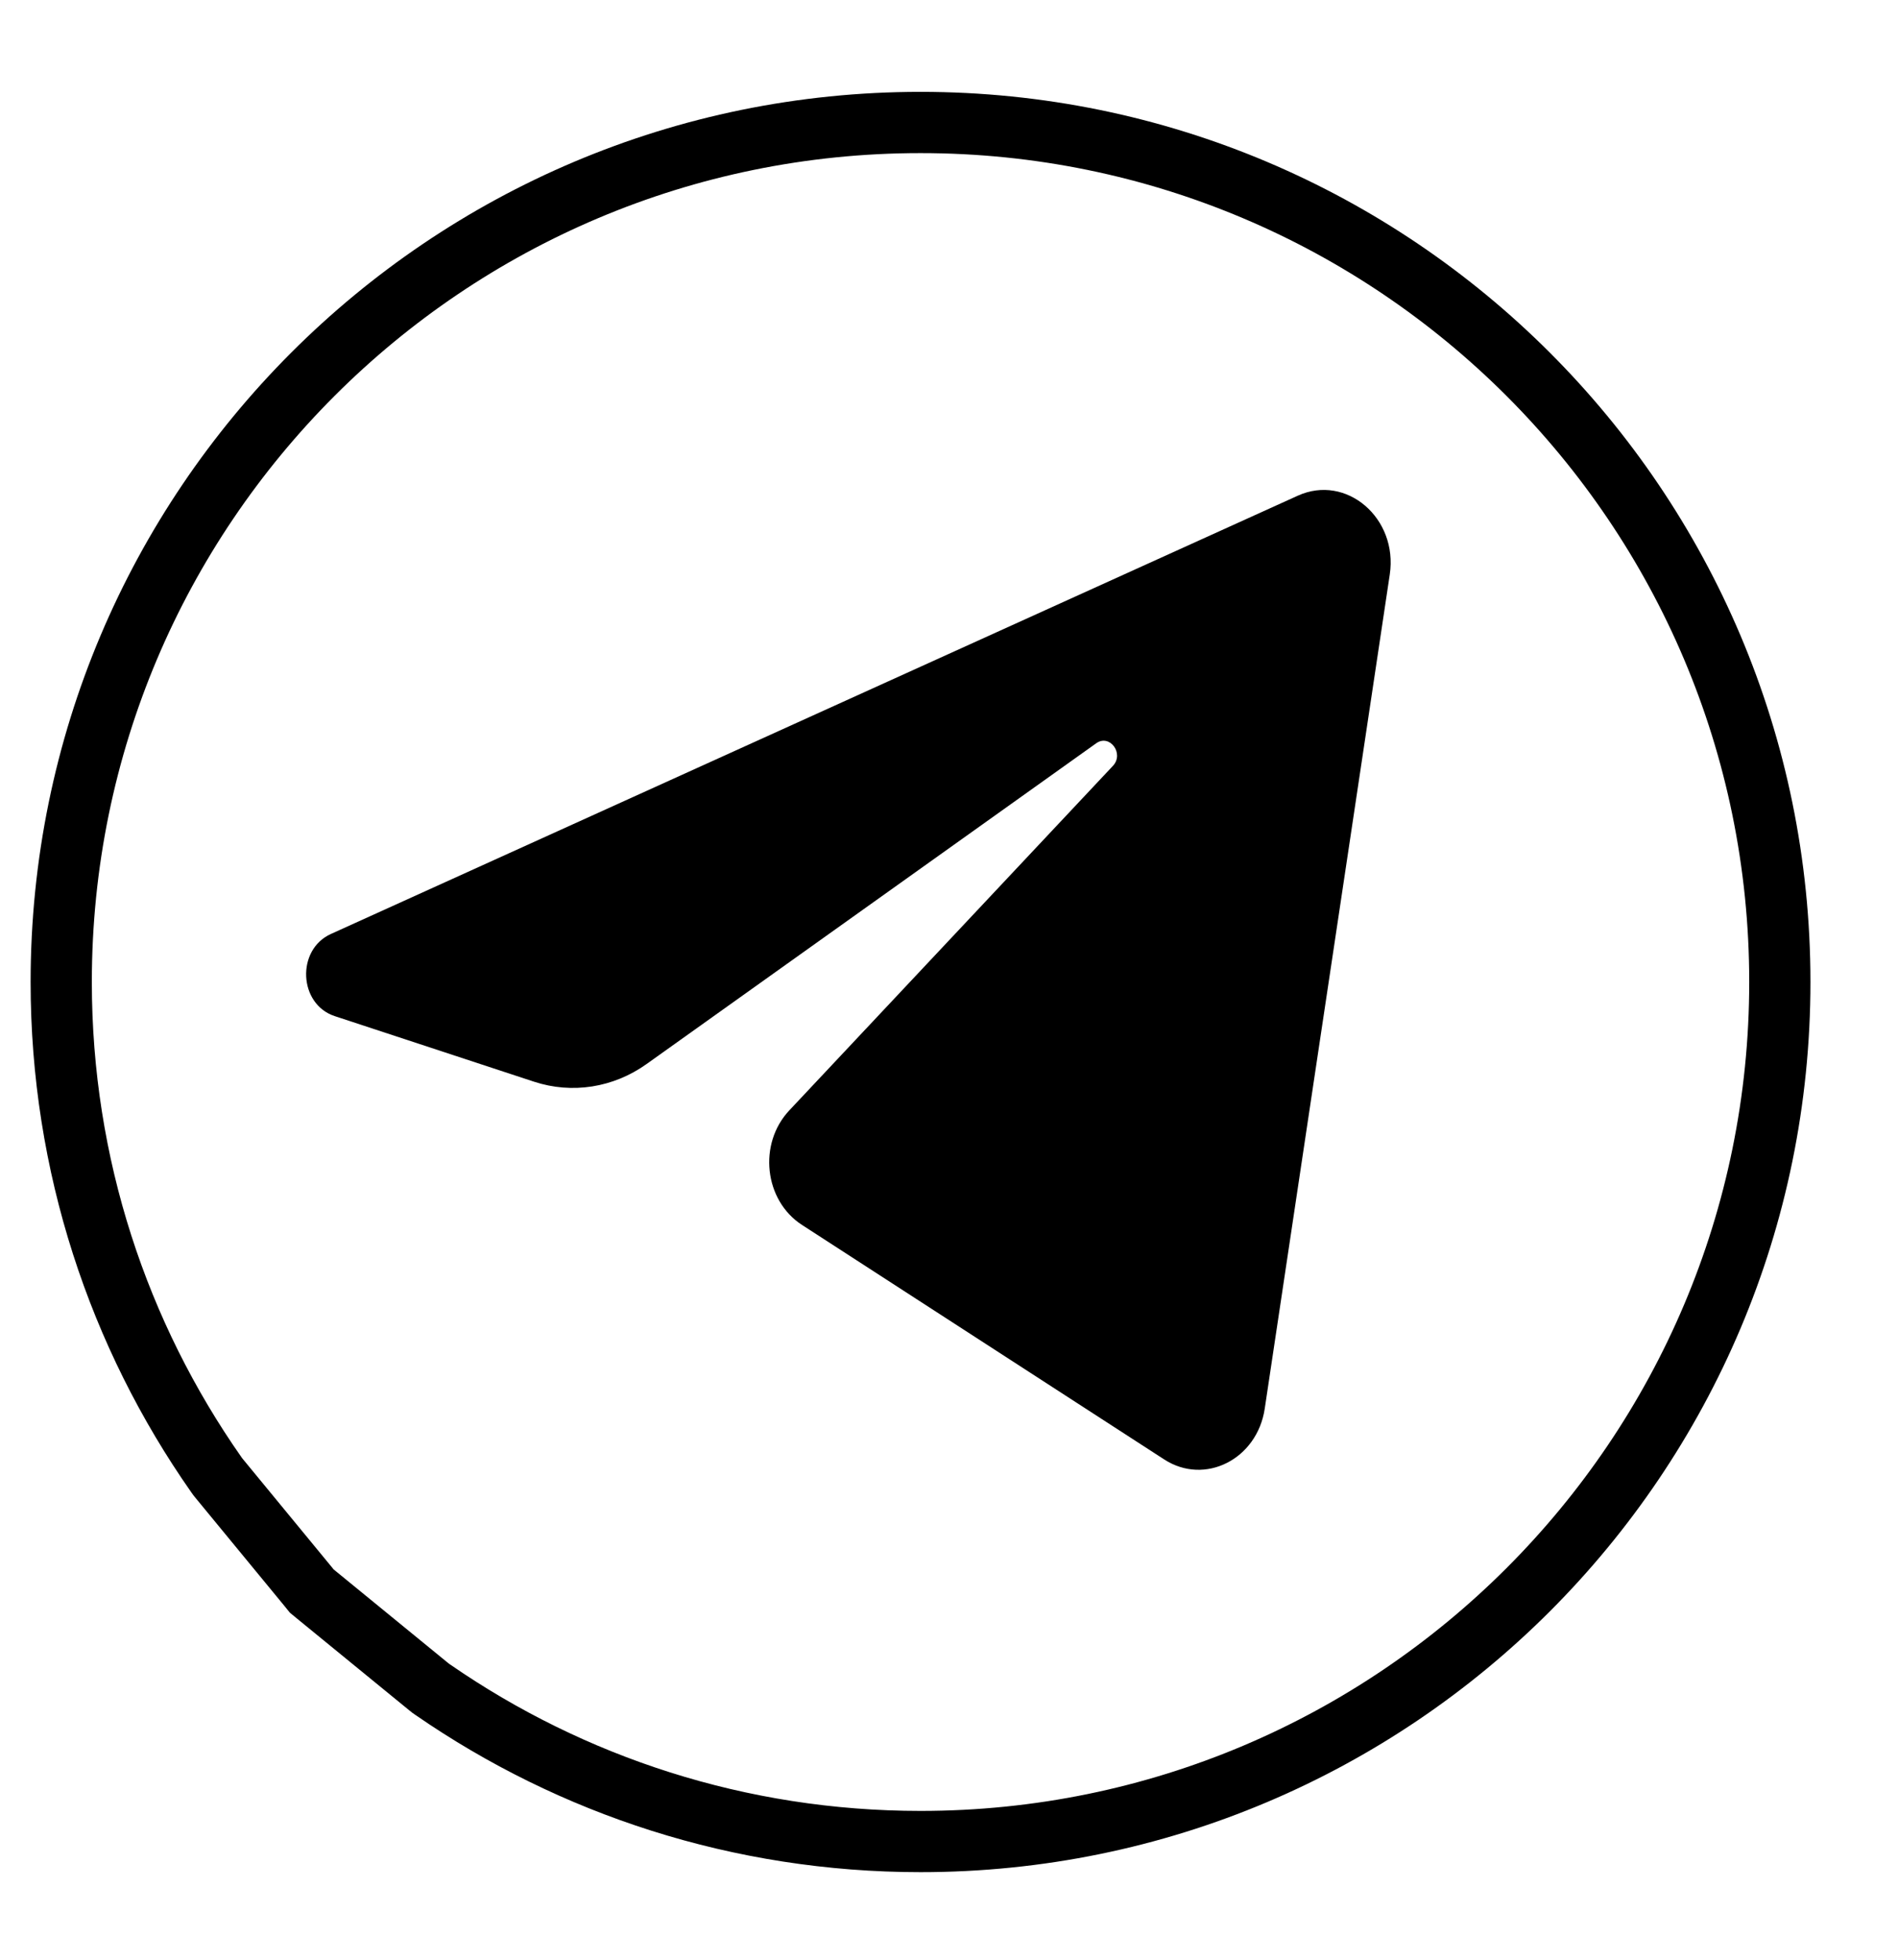
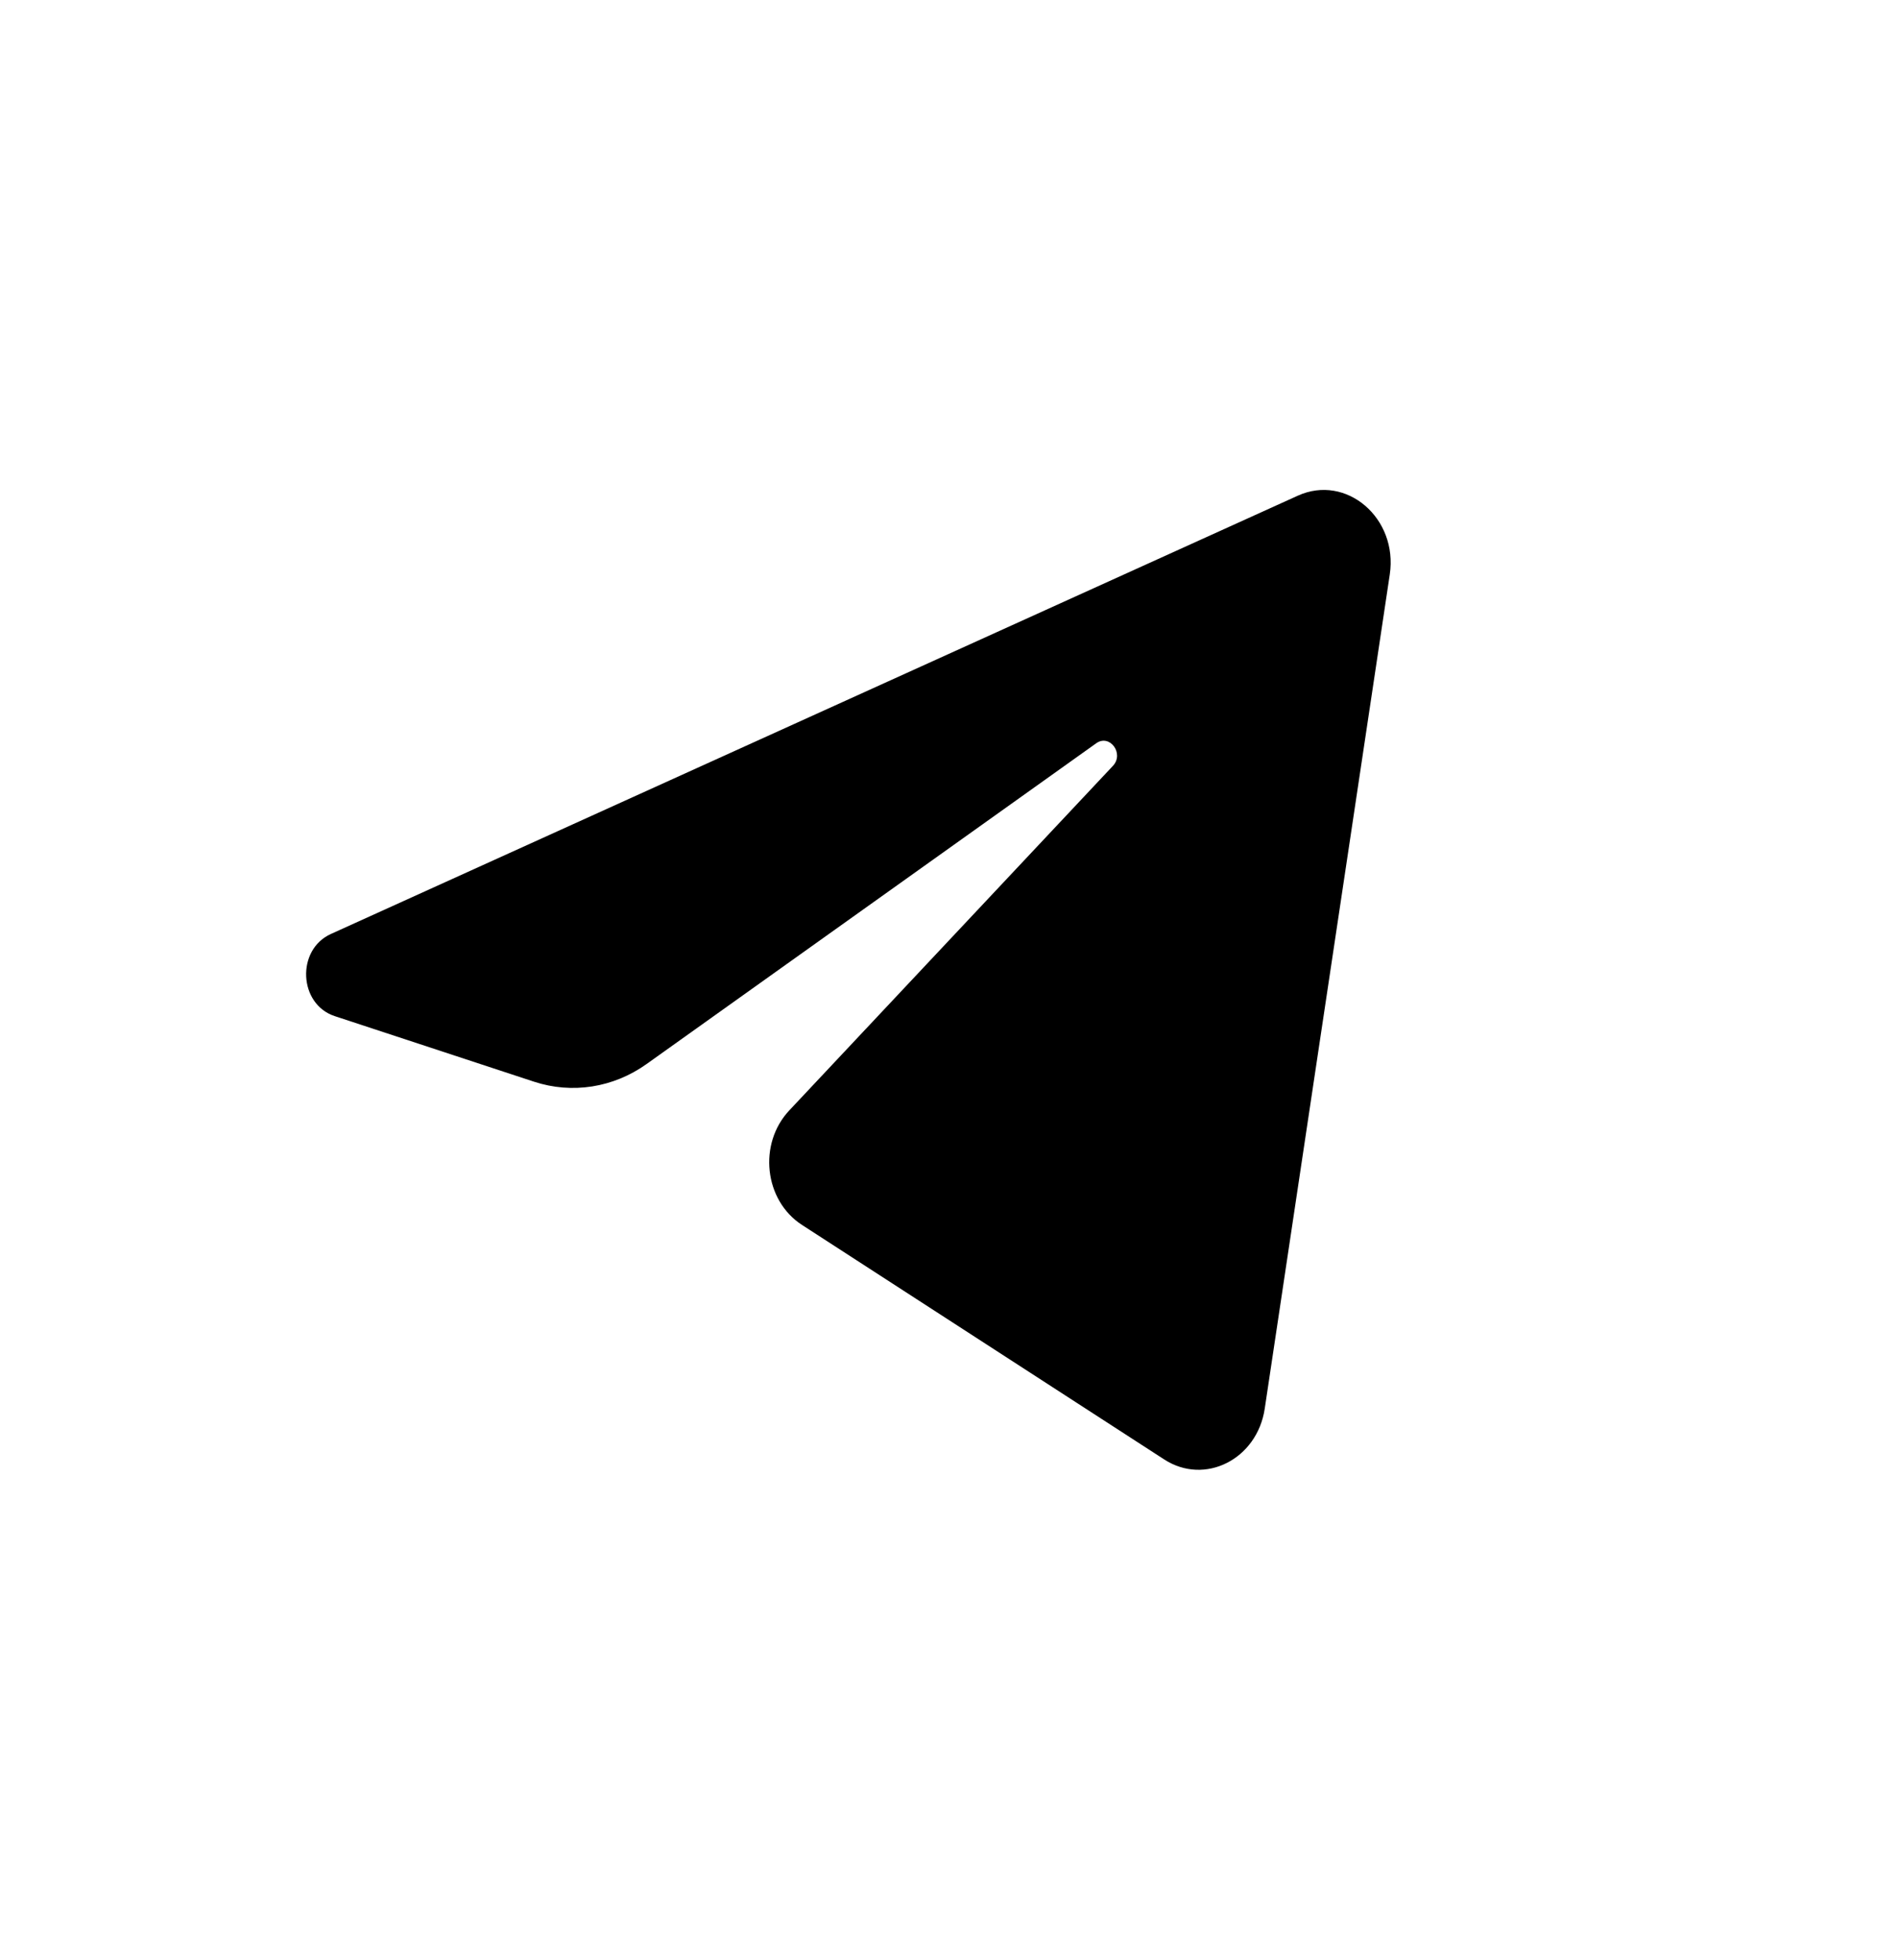
<svg xmlns="http://www.w3.org/2000/svg" width="31" height="32" viewBox="0 0 31 32" fill="none">
  <path d="M22.699 9.381C22.837 8.461 21.989 7.734 21.197 8.094L5.404 15.251C4.835 15.509 4.877 16.398 5.467 16.592L8.723 17.663C9.345 17.867 10.018 17.761 10.561 17.374L17.904 12.137C18.125 11.979 18.366 12.305 18.177 12.506L12.892 18.131C12.379 18.677 12.481 19.601 13.098 20.001L19.015 23.831C19.679 24.261 20.533 23.829 20.657 23.001L22.699 9.381Z" fill="black" />
-   <path d="M7.005 27.544L7.038 27.57L7.073 27.594C9.335 29.156 12.08 30.07 15.035 30.07C22.786 30.07 29.07 23.786 29.07 16.035C29.07 8.284 22.786 2 15.035 2C7.284 2 1 8.284 1 16.035C1 19.026 1.937 21.802 3.534 24.081L3.557 24.113L3.582 24.144L5.028 25.901L5.092 25.98L5.171 26.045L7.005 27.544Z" stroke="black" />
</svg>